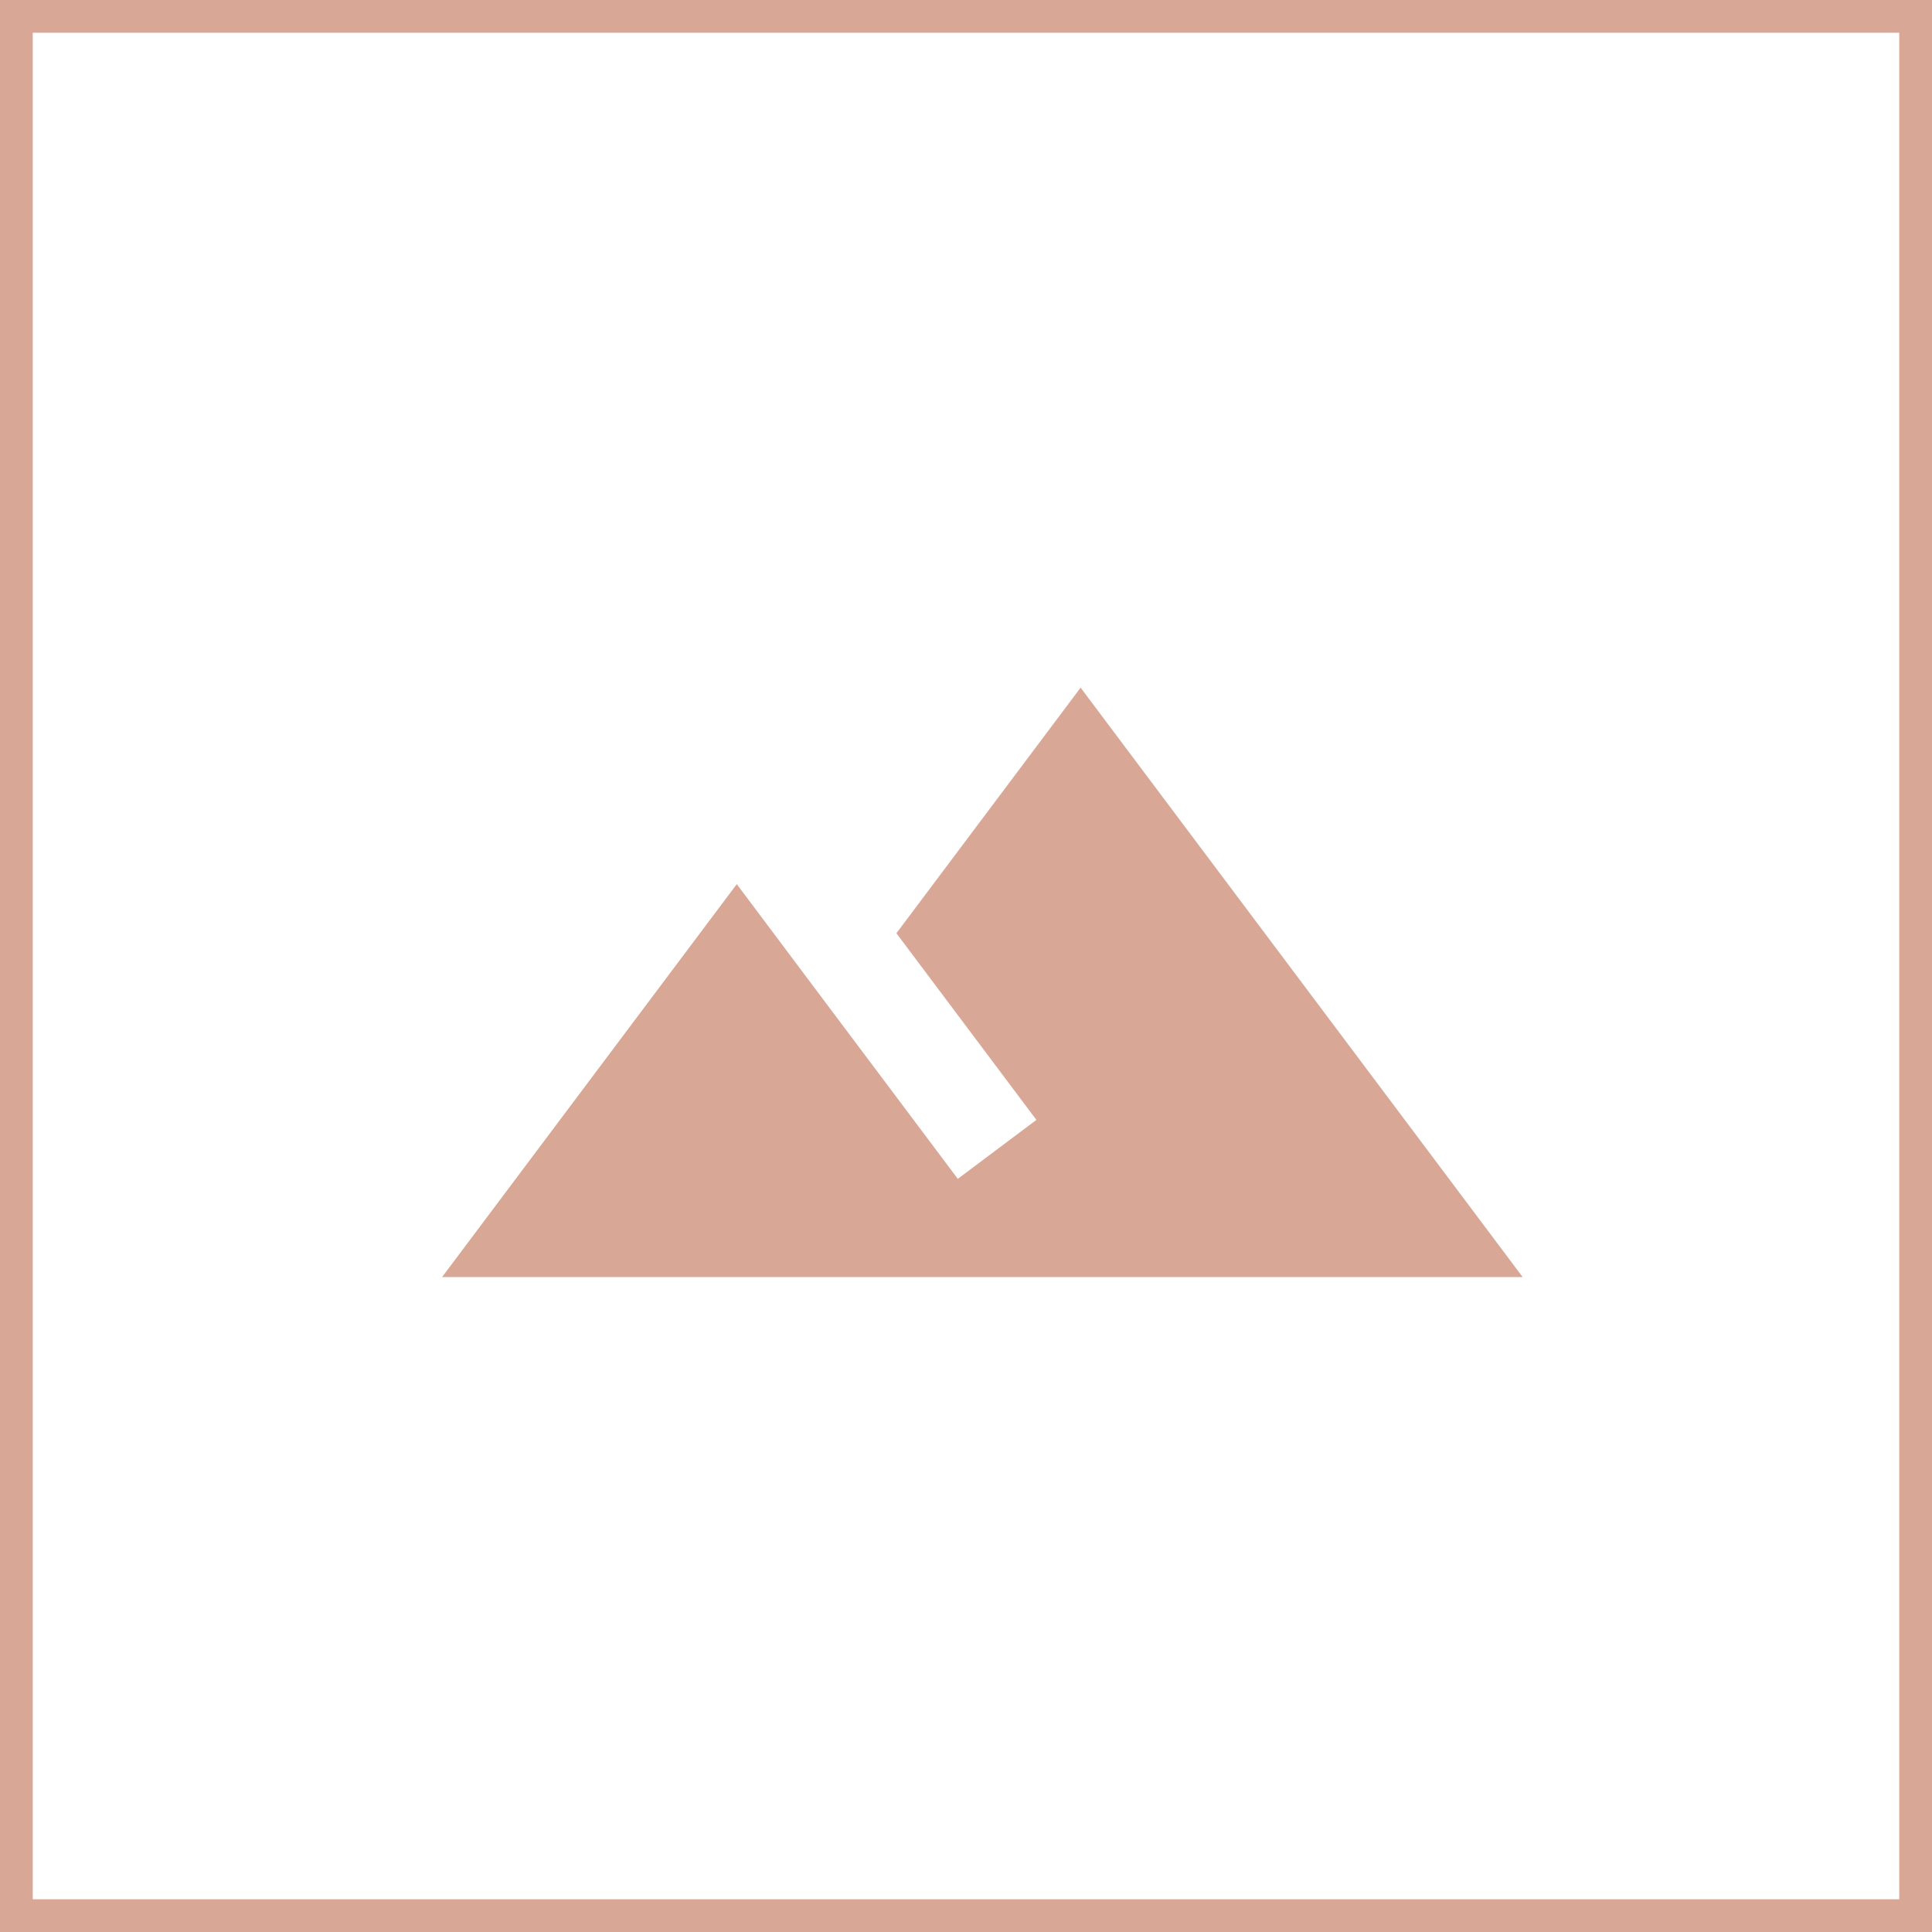
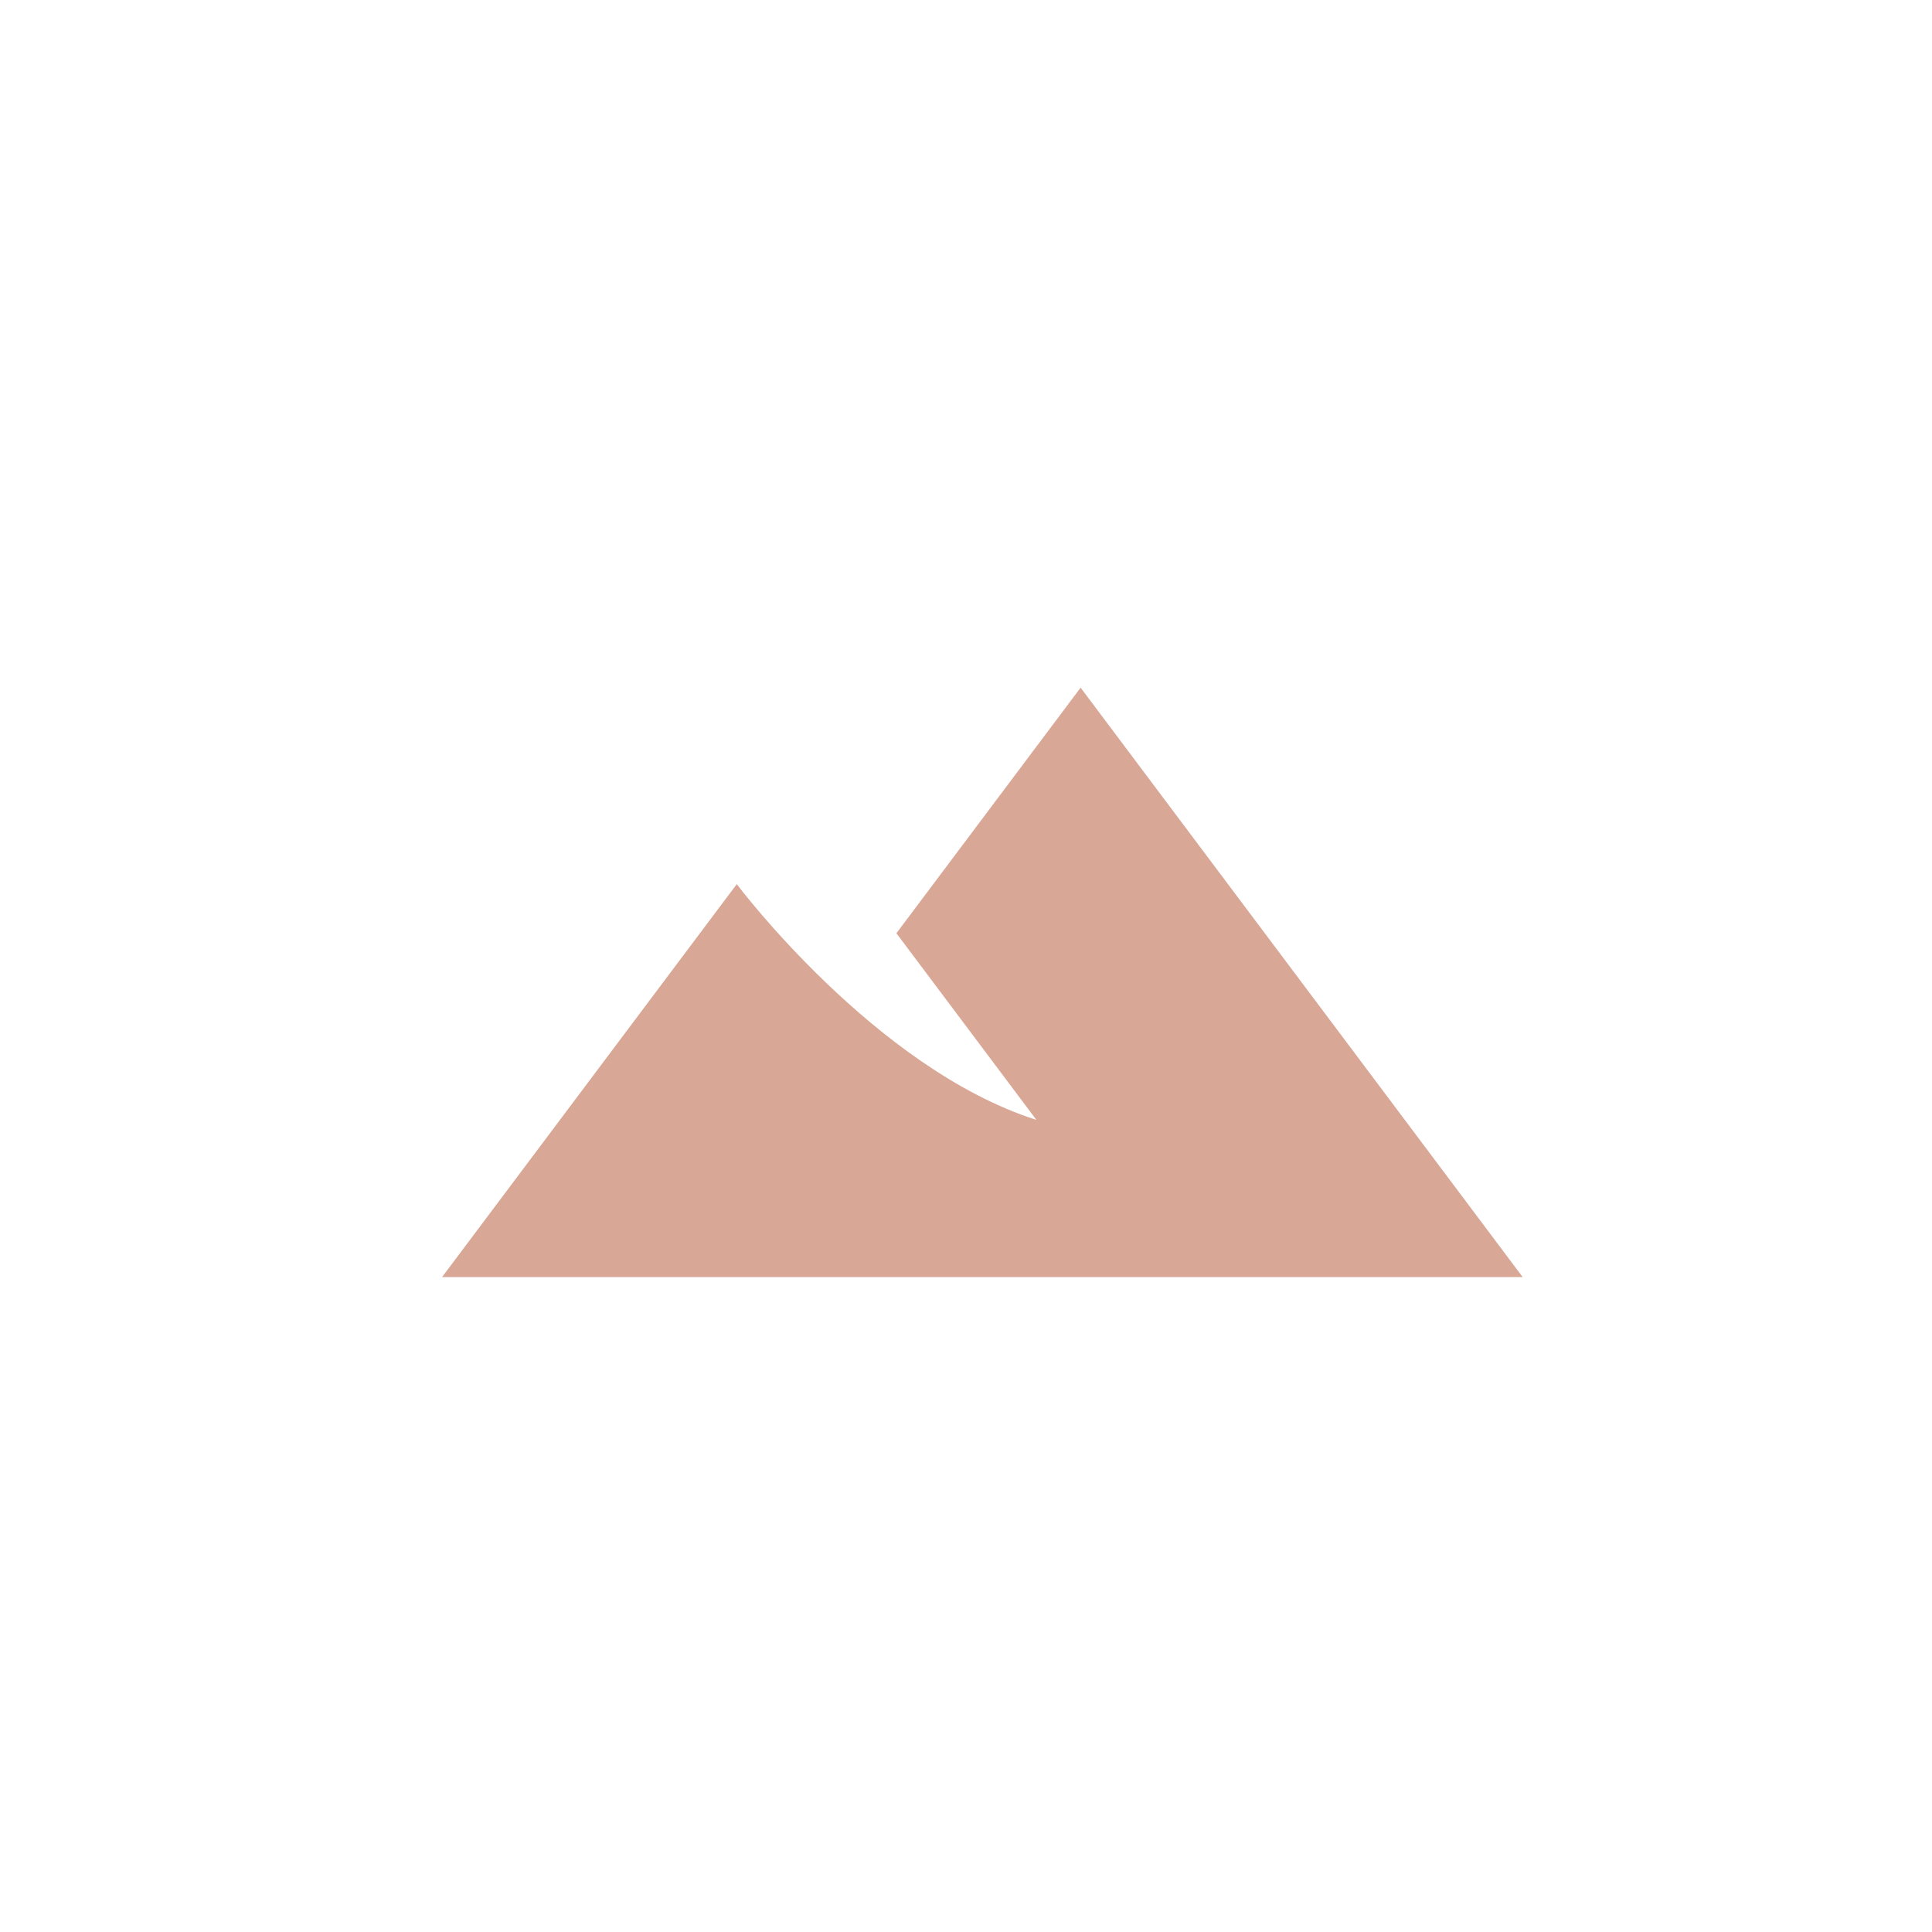
<svg xmlns="http://www.w3.org/2000/svg" width="59" height="59" viewBox="0 0 59 59" fill="none">
-   <rect x="0.5" y="0.5" width="58" height="58" stroke="#D9A796" />
-   <path d="M33 21L27.375 28.5L31.65 34.2L29.25 36C26.715 32.625 22.5 27 22.5 27L13.5 39H46.5L33 21Z" fill="#D9A796" />
+   <path d="M33 21L27.375 28.5L31.65 34.2C26.715 32.625 22.5 27 22.5 27L13.5 39H46.5L33 21Z" fill="#D9A796" />
</svg>